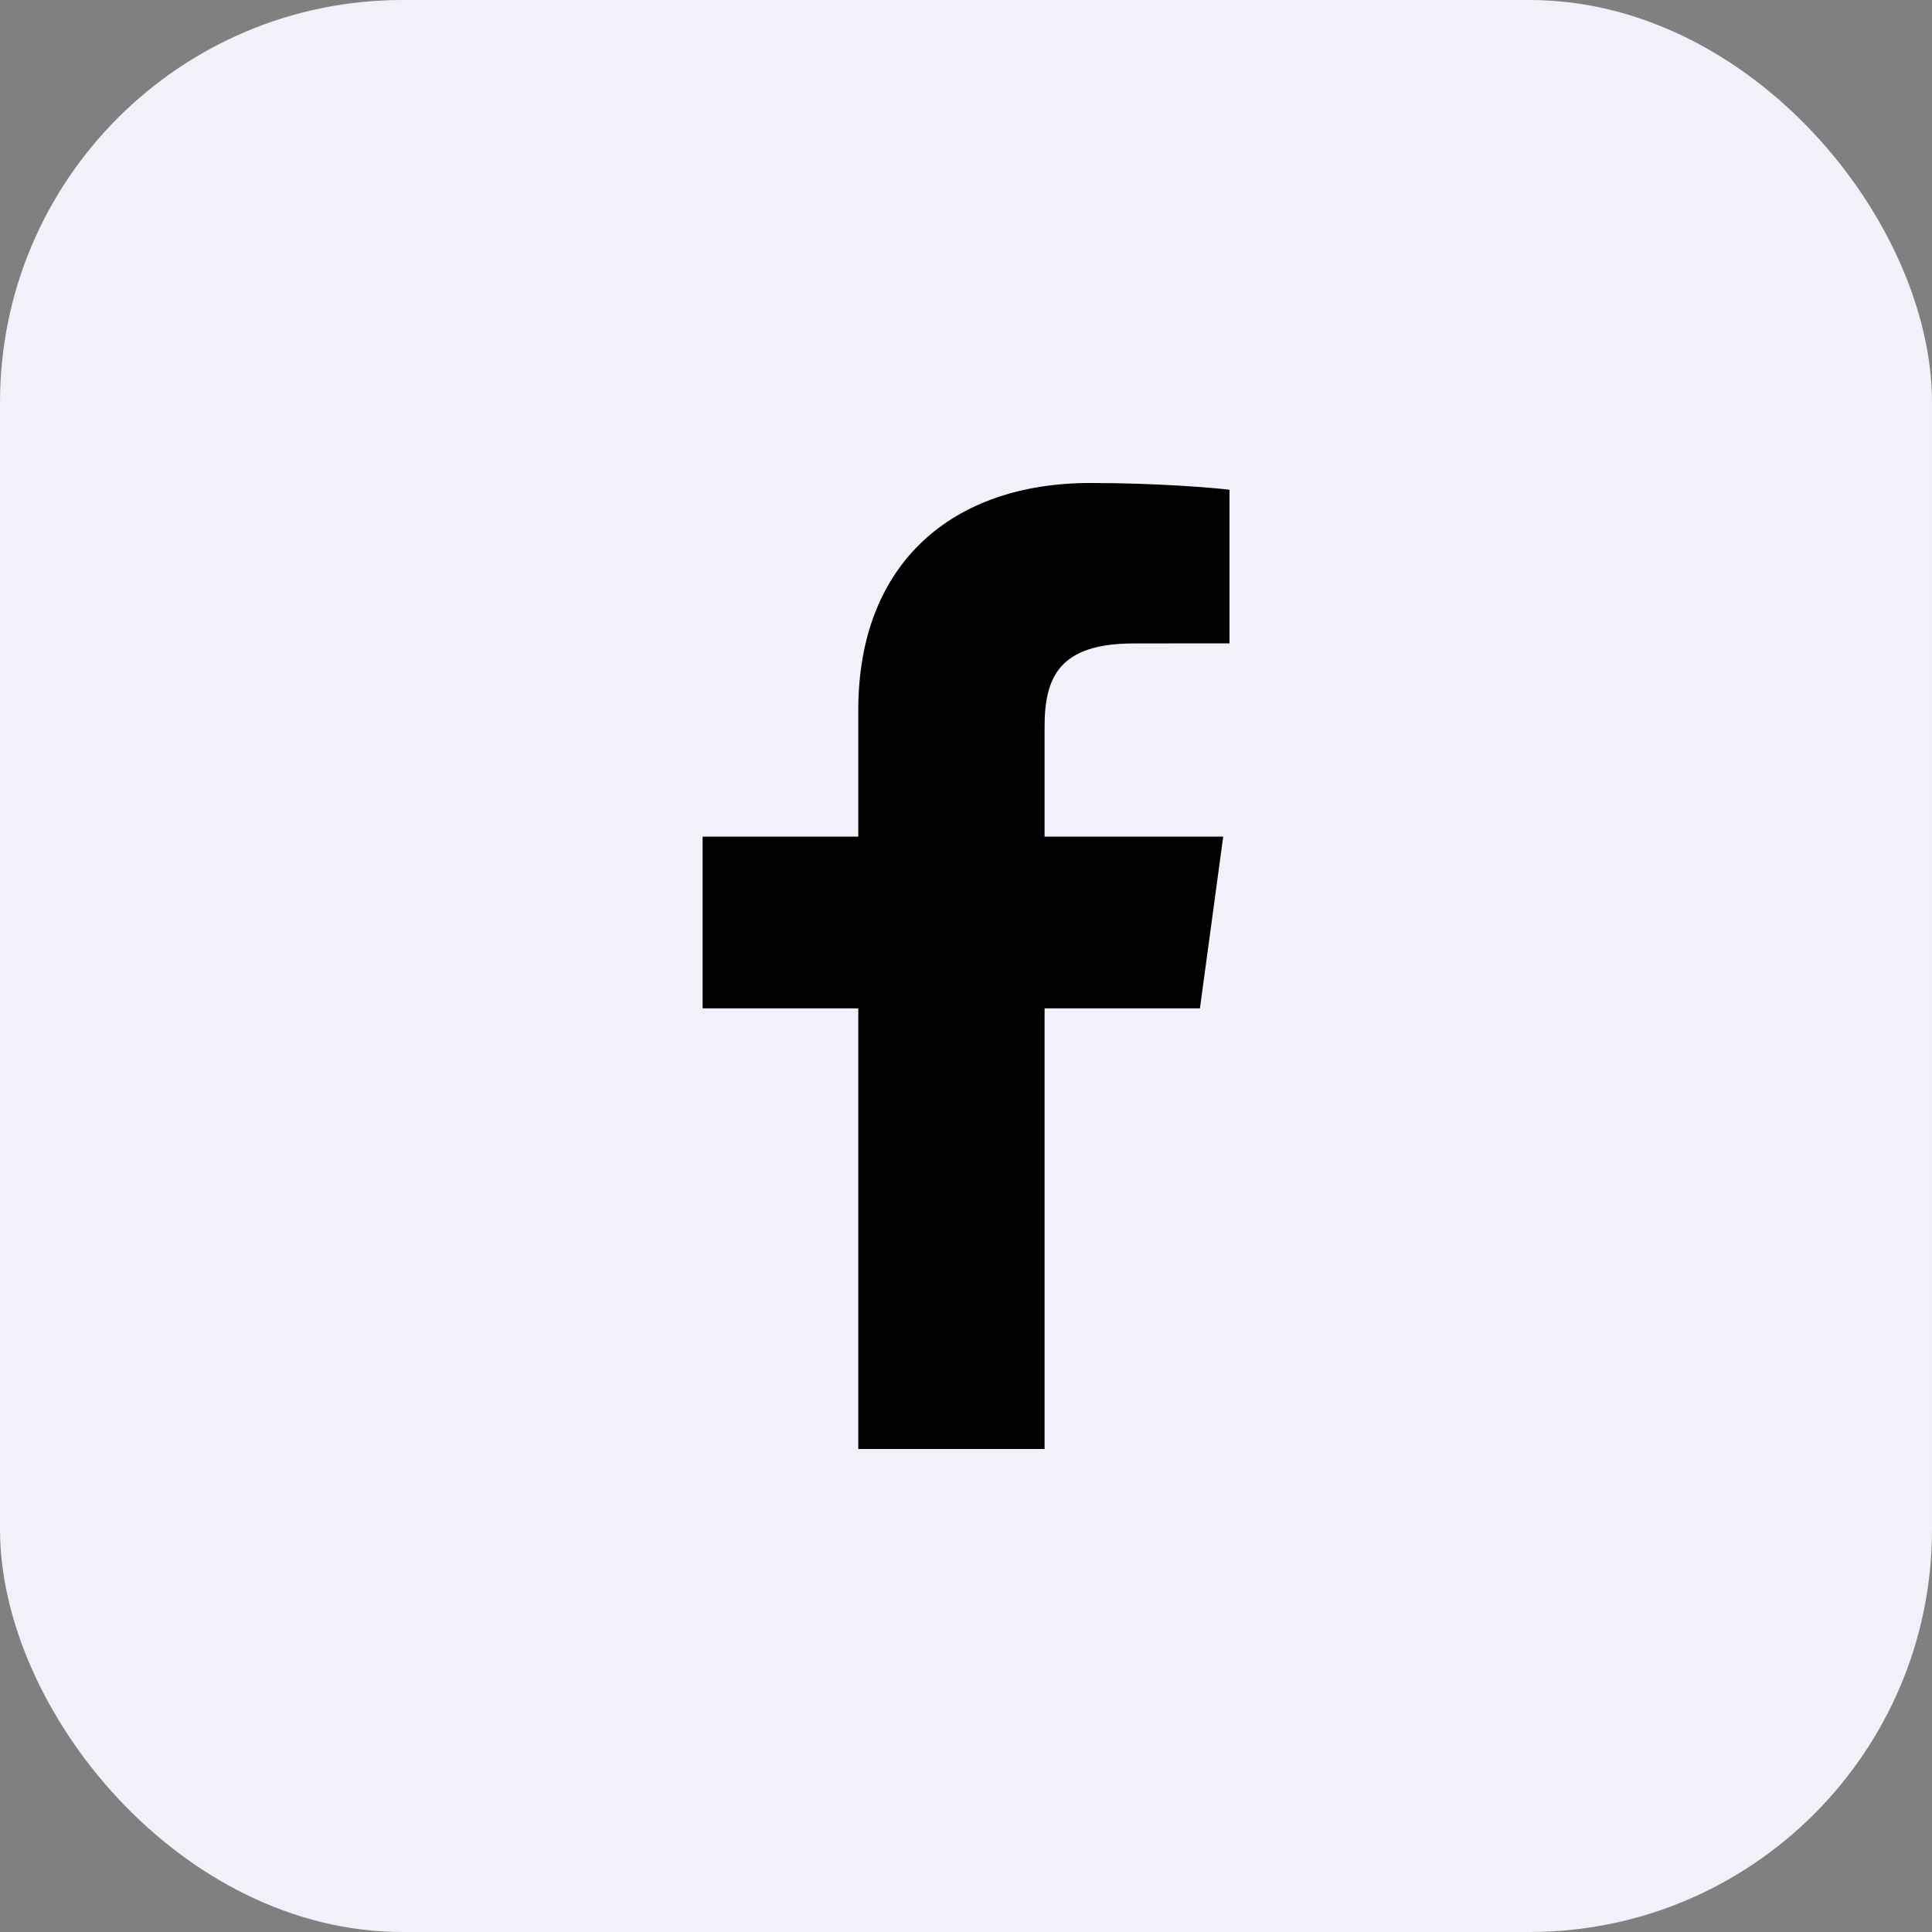
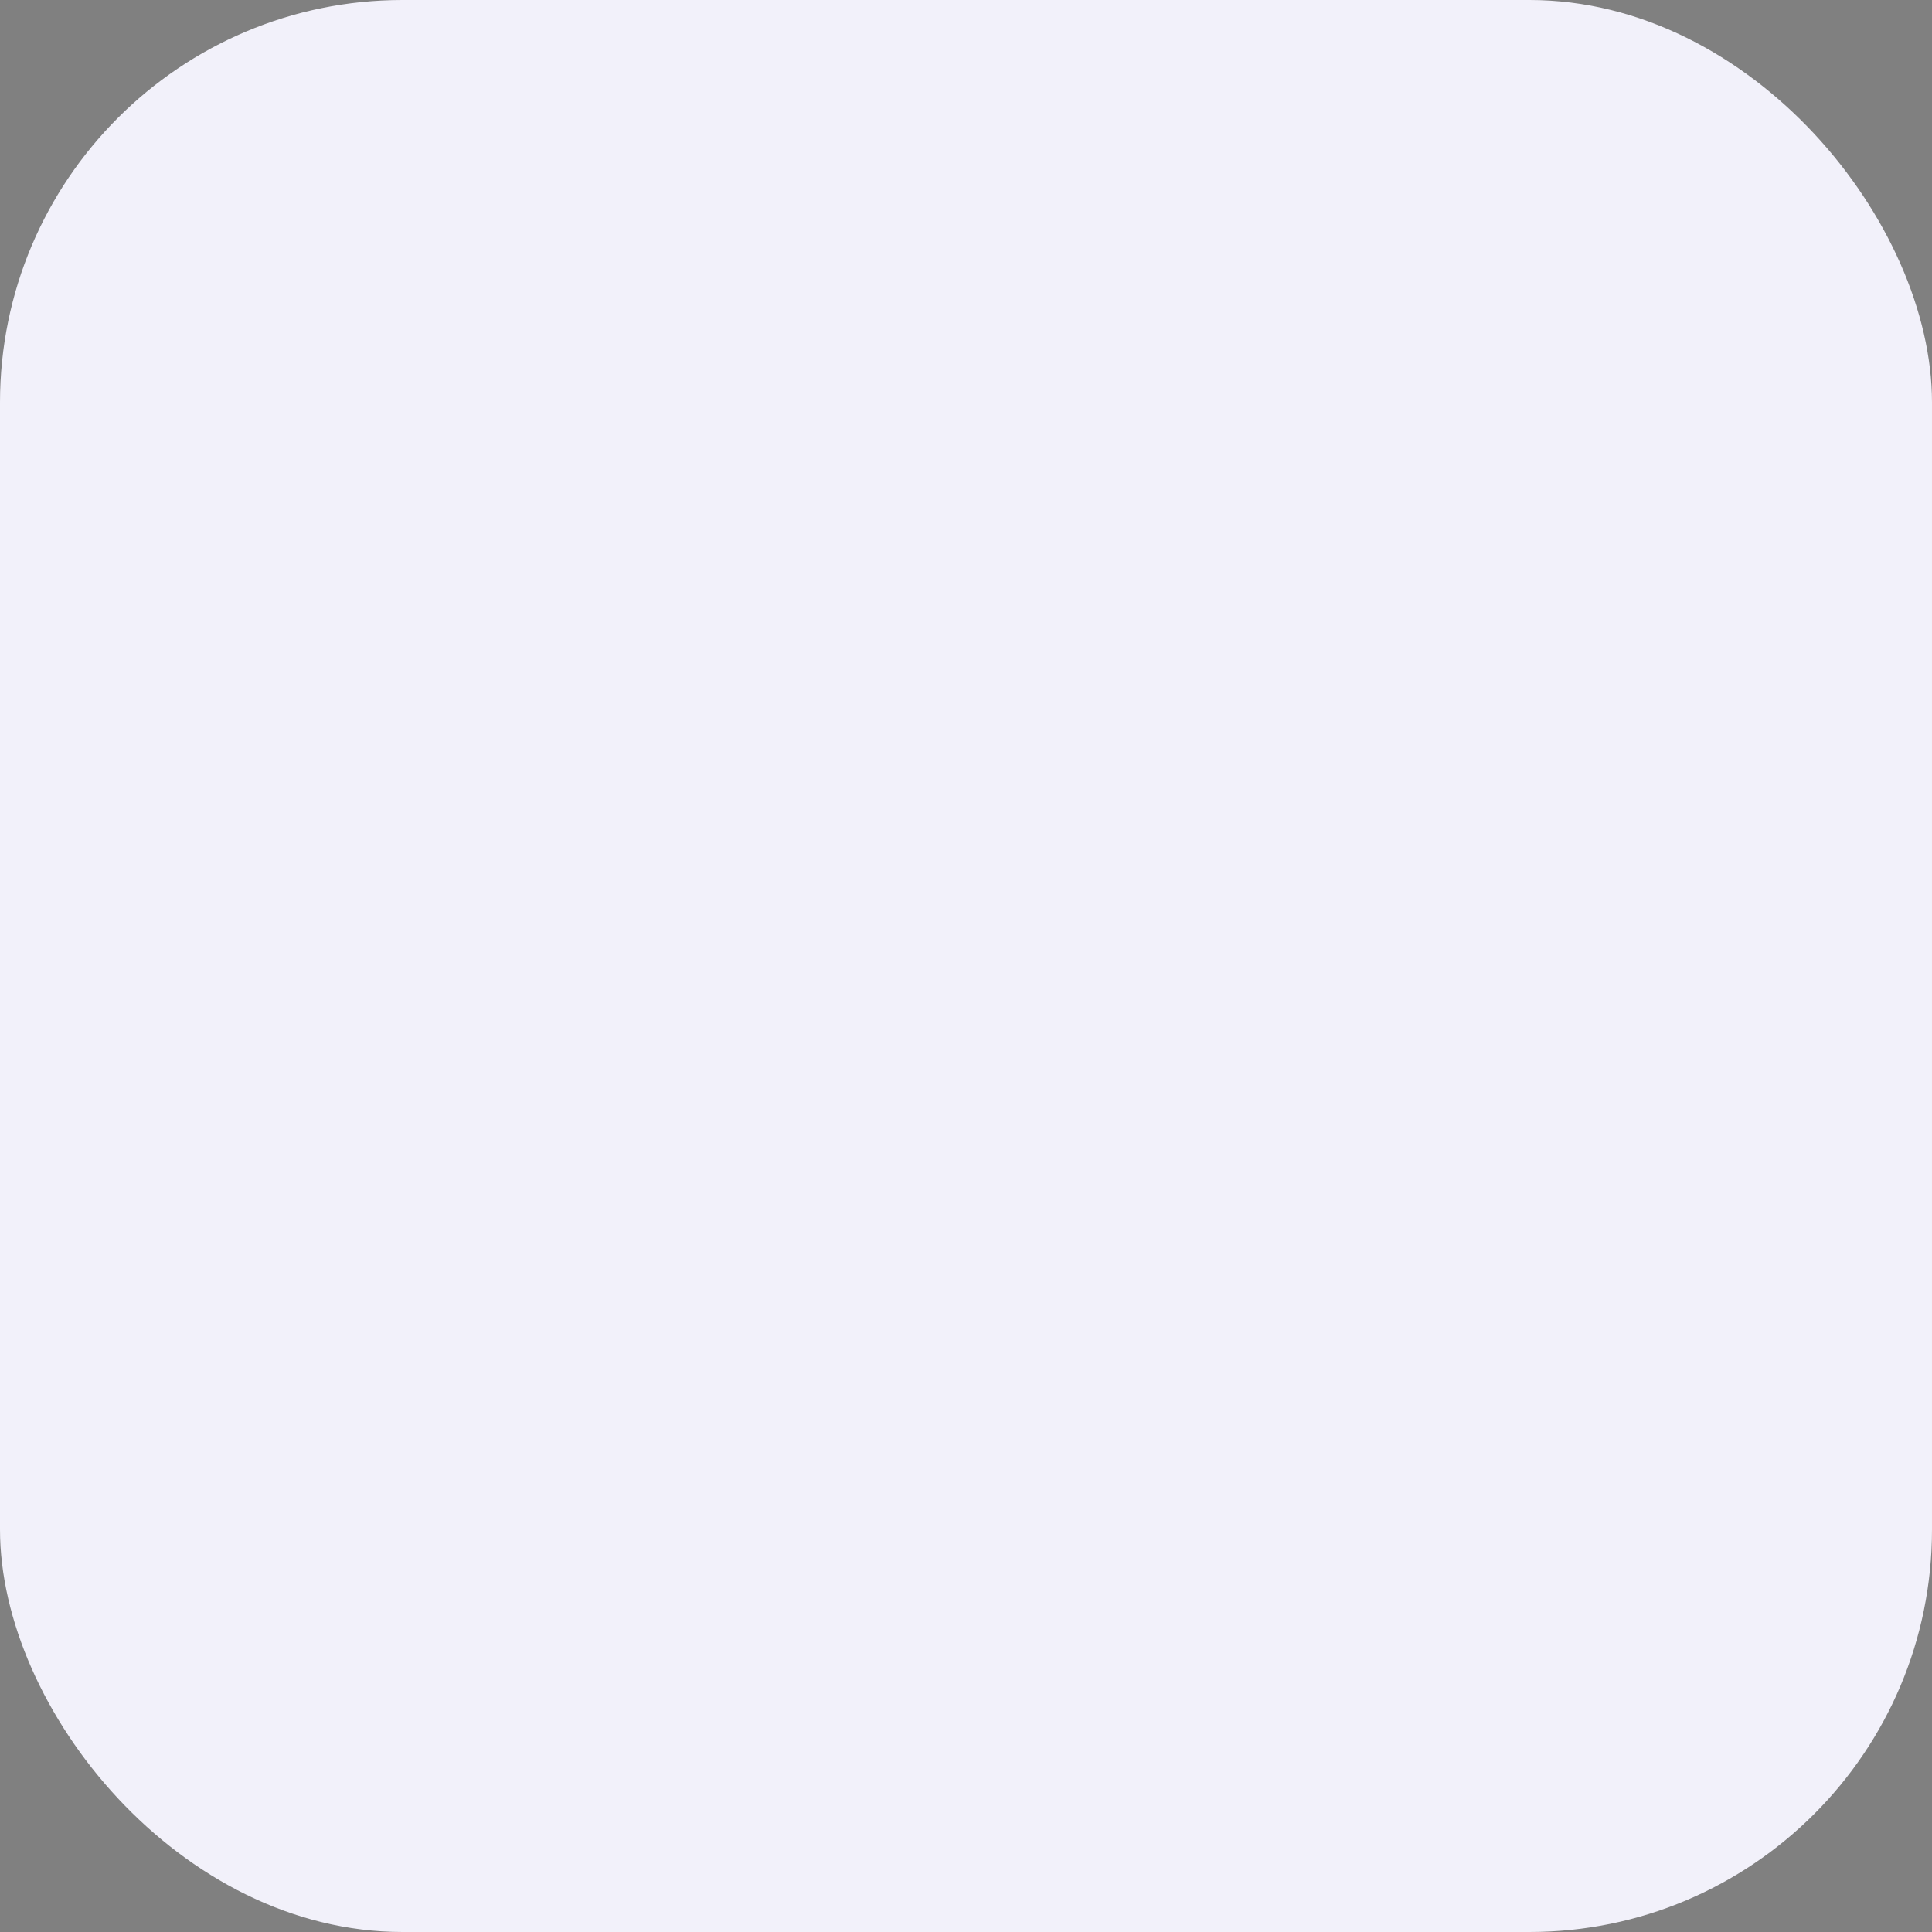
<svg xmlns="http://www.w3.org/2000/svg" width="24" height="24" viewBox="0 0 24 24" fill="none">
  <rect x="0" y="0" width="24" height="24" fill="#808080" stroke="none" />
  <rect width="24" height="24" rx="5" fill="#F2F1FA" />
-   <path d="M12.976 18V12.526H14.906L15.195 10.393H12.976V9.031C12.976 8.413 13.156 7.993 14.086 7.993L15.273 7.992V6.084C15.068 6.058 14.363 6 13.544 6C11.833 6 10.662 6.994 10.662 8.82V10.393H8.728V12.526H10.662V18H12.976V18Z" fill="black" />
</svg>